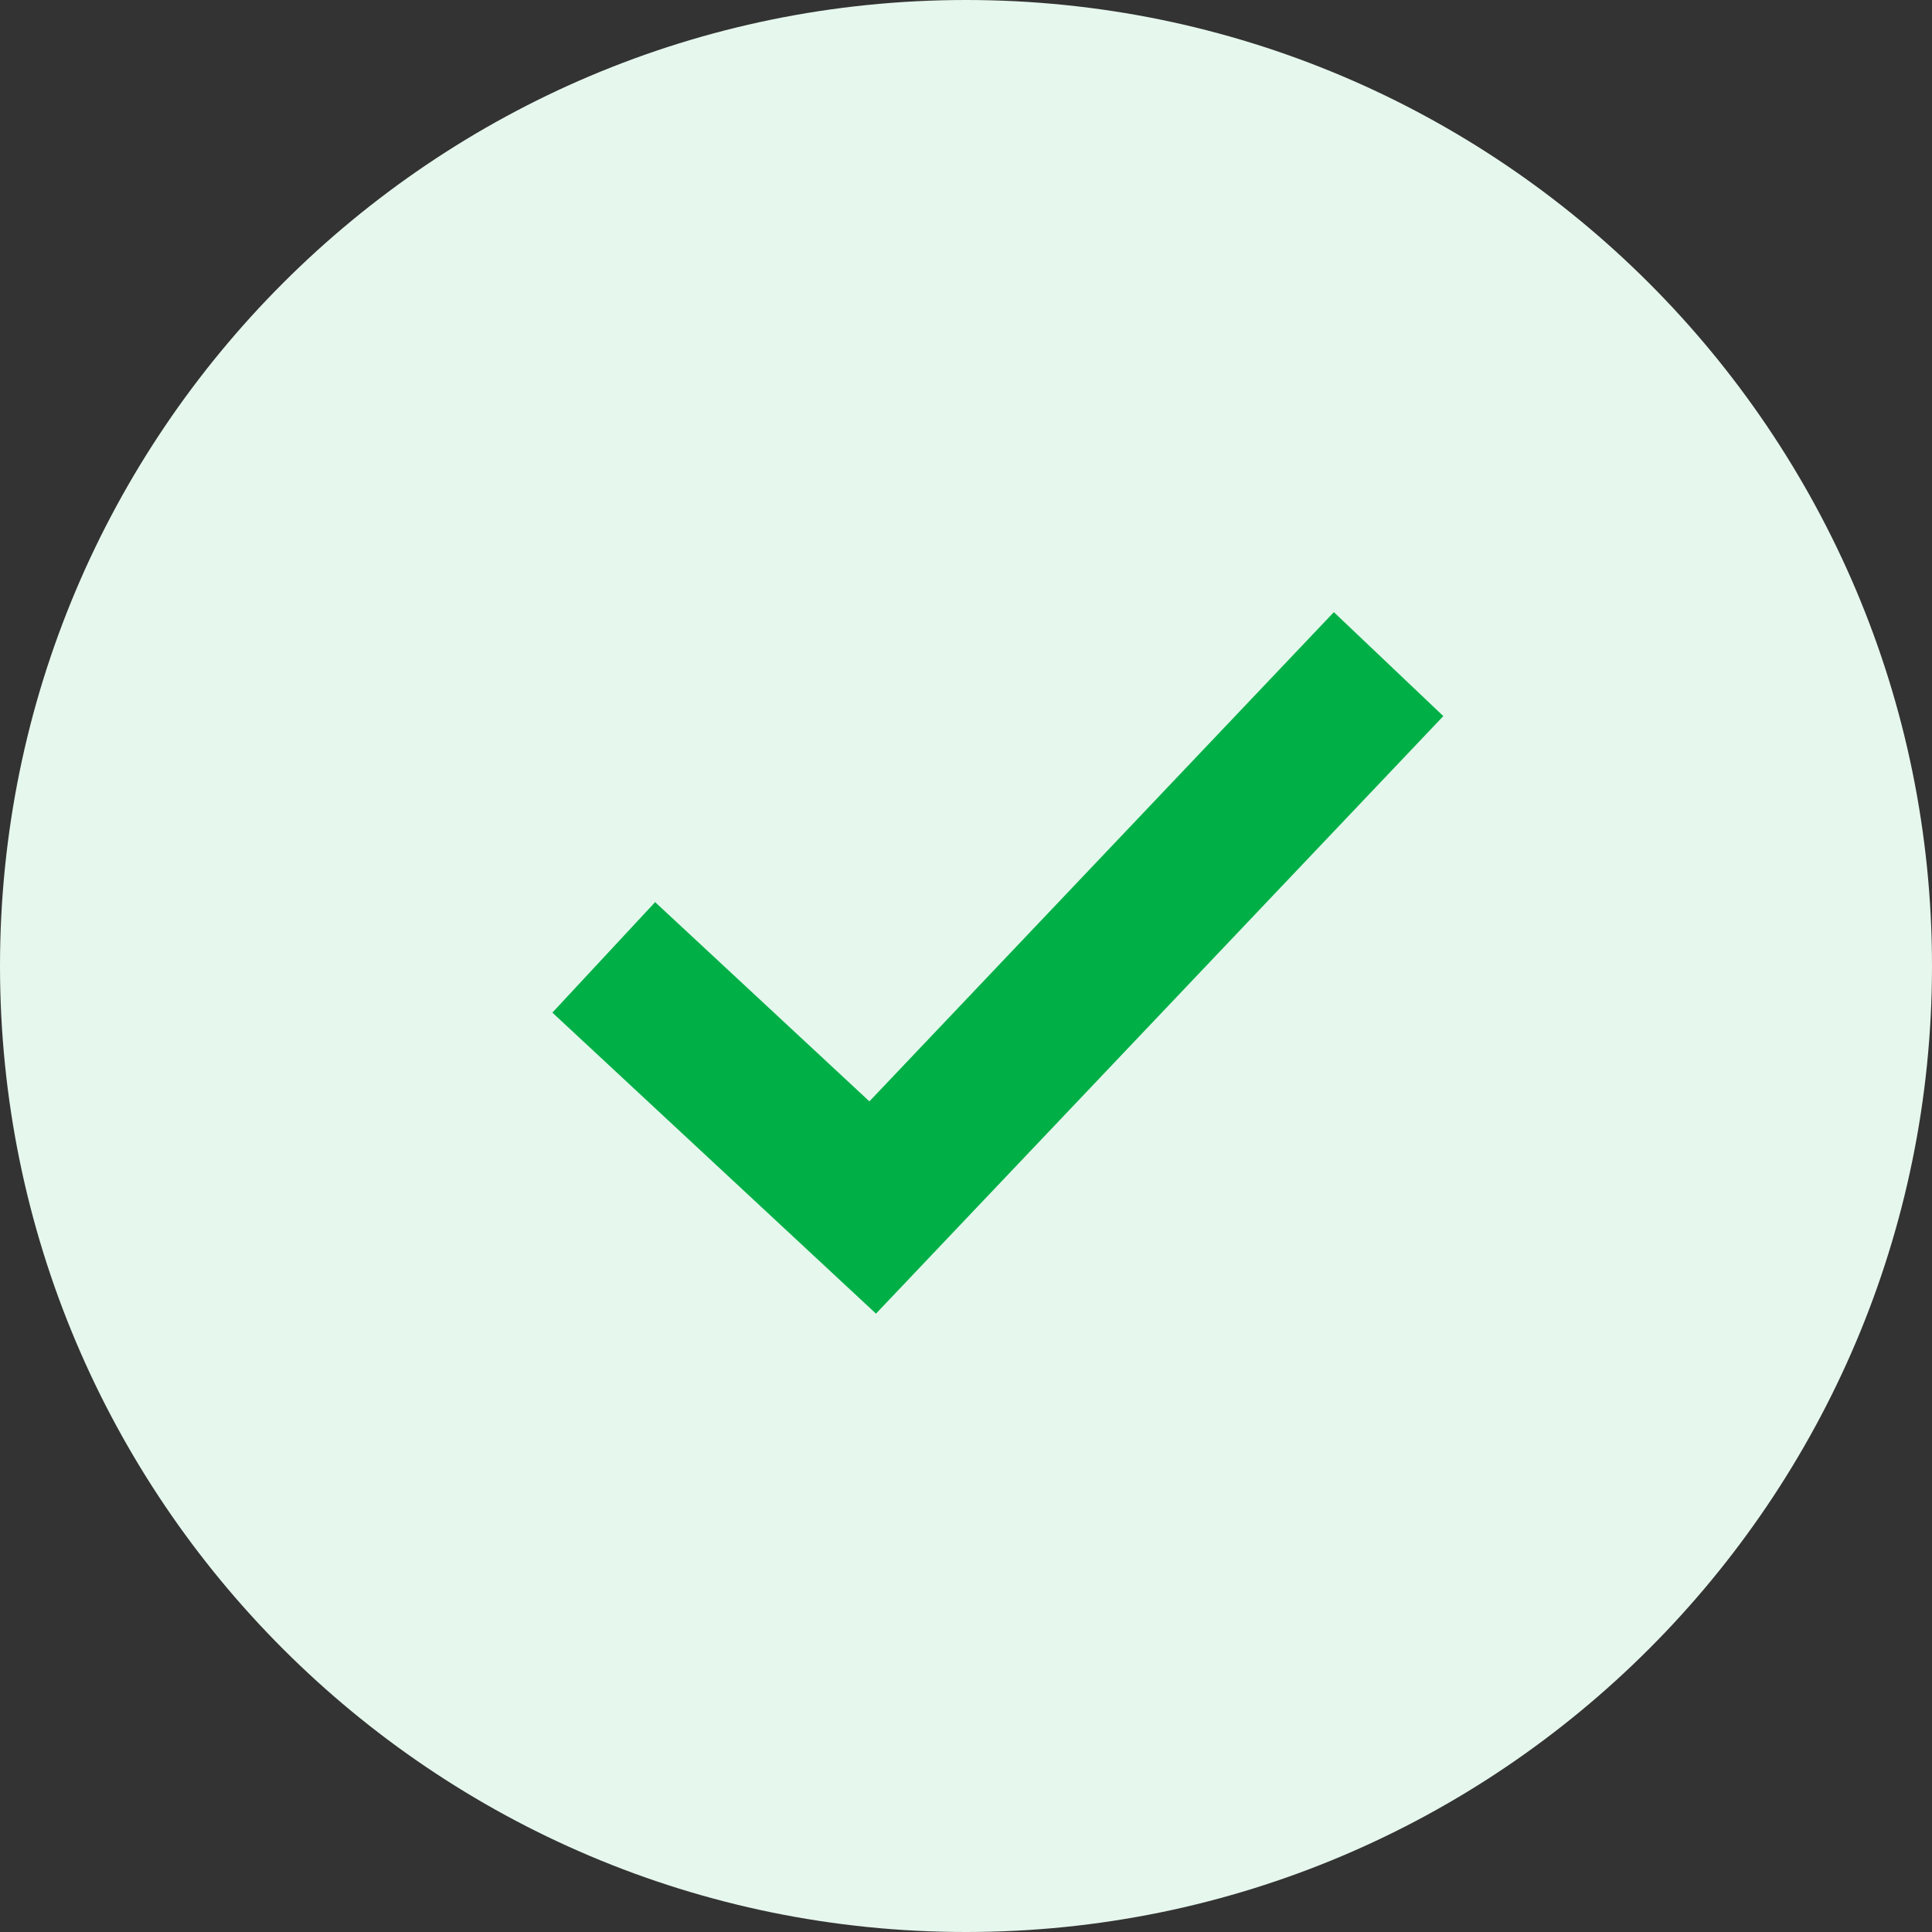
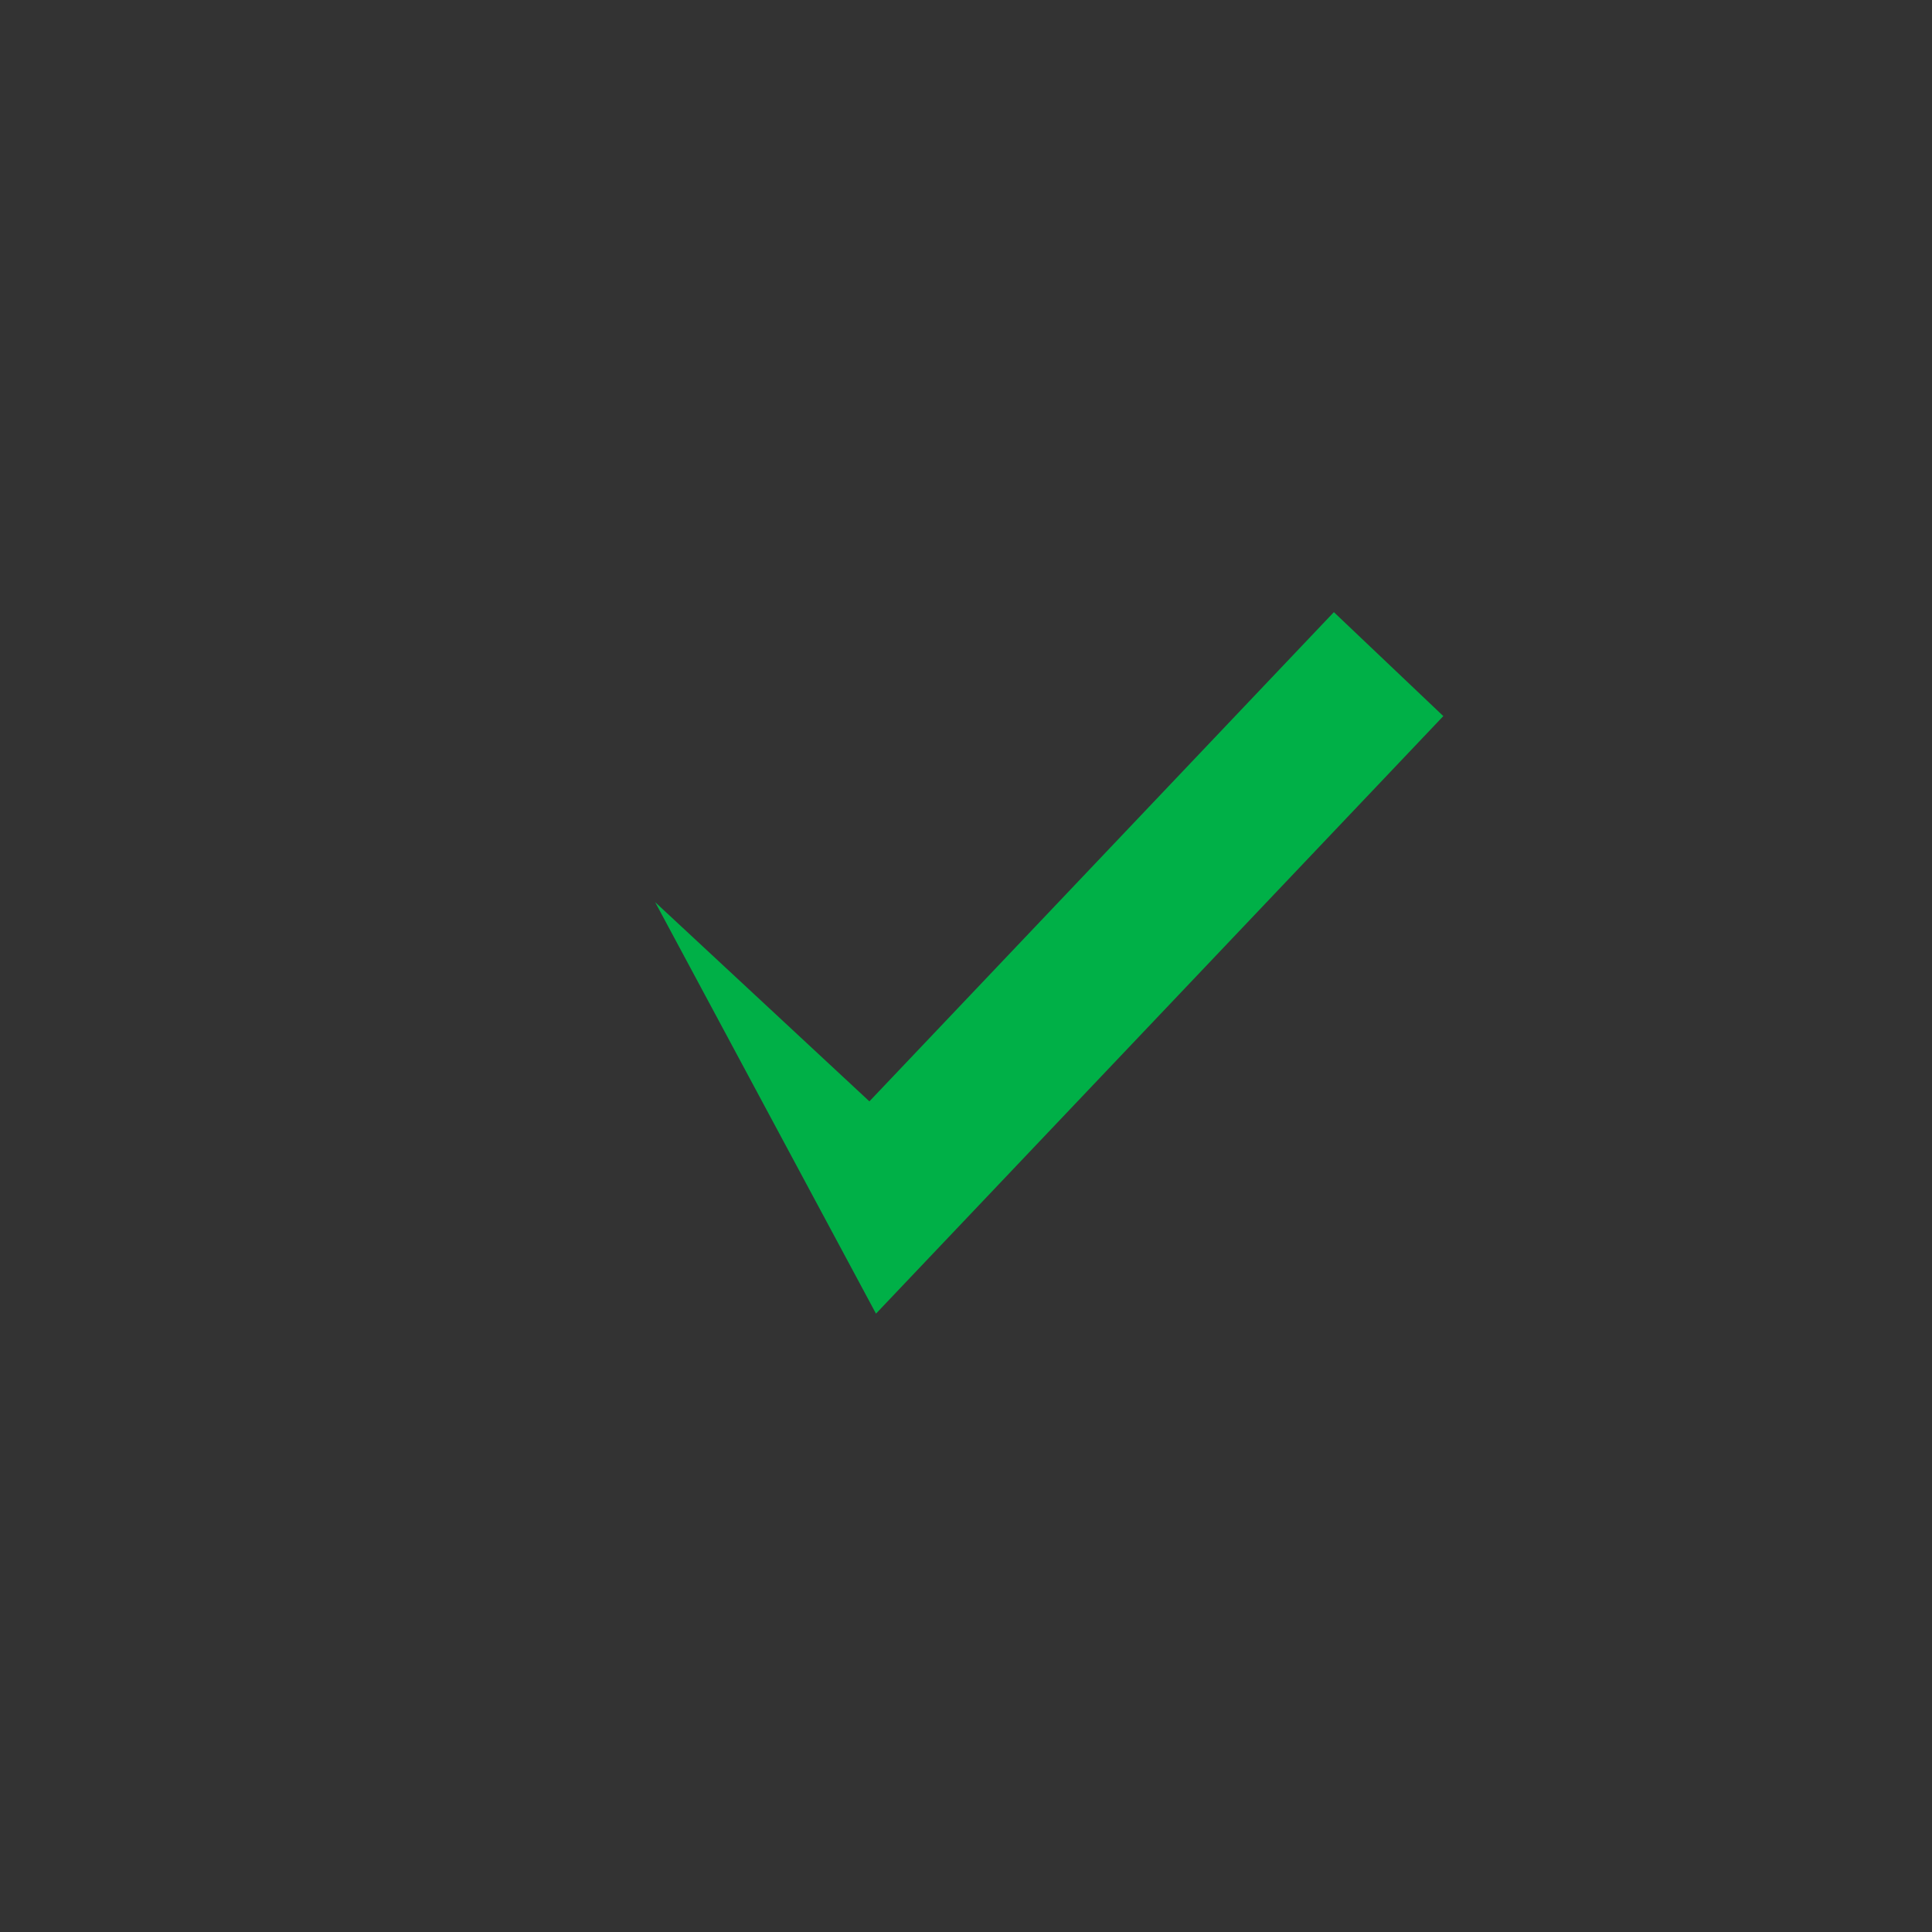
<svg xmlns="http://www.w3.org/2000/svg" width="32" height="32" viewBox="0 0 32 32" fill="none">
  <rect x="0" y="0" width="32" height="32" fill="#333333" stroke="none" />
-   <path d="M16 0C7.168 0 0 7.168 0 16C0 24.832 7.168 32 16 32C24.832 32 32 24.832 32 16C32 7.168 24.832 0 16 0Z" fill="#E6F7ED" />
-   <path fill-rule="evenodd" clip-rule="evenodd" d="M23.906 11.861L14.509 21.758L9.149 16.772L10.851 14.942L14.4 18.242L22.093 10.139L23.906 11.861Z" fill="#00B047" />
+   <path fill-rule="evenodd" clip-rule="evenodd" d="M23.906 11.861L14.509 21.758L10.851 14.942L14.4 18.242L22.093 10.139L23.906 11.861Z" fill="#00B047" />
</svg>